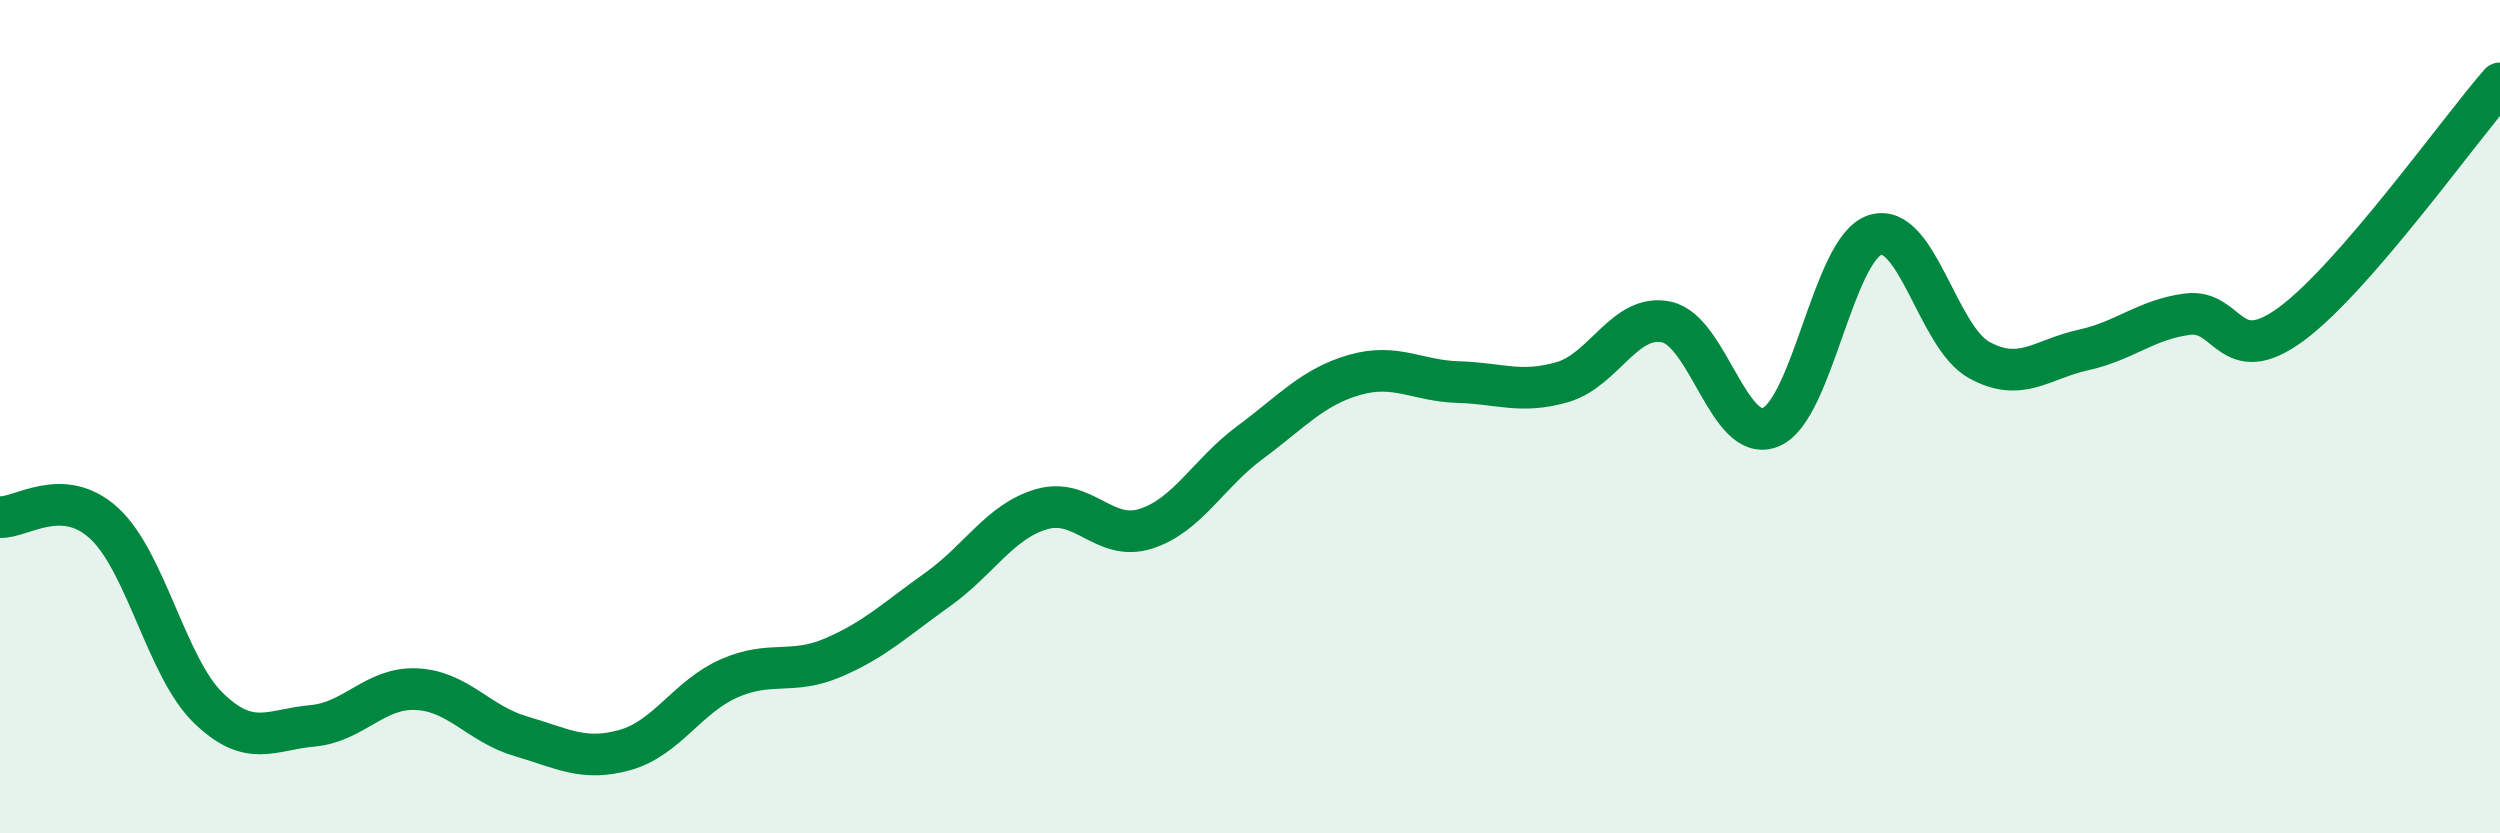
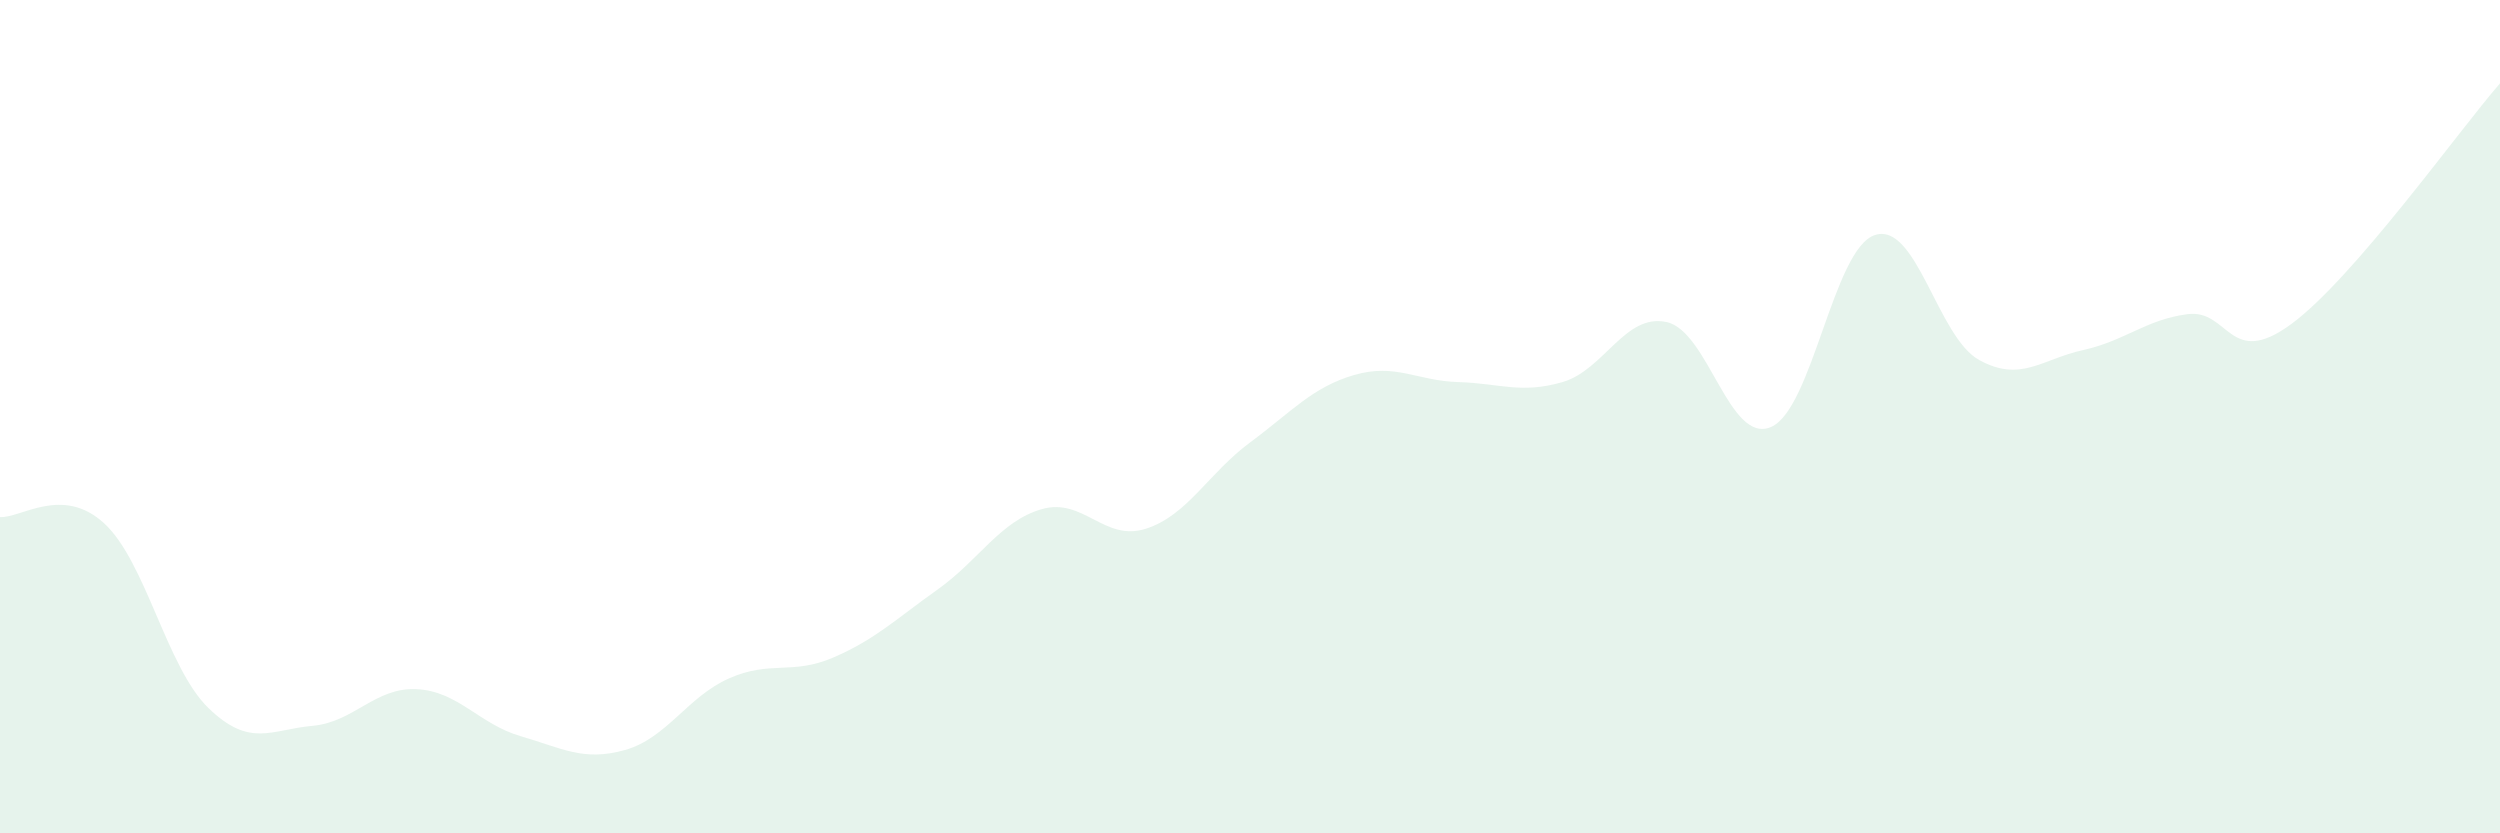
<svg xmlns="http://www.w3.org/2000/svg" width="60" height="20" viewBox="0 0 60 20">
  <path d="M 0,12.41 C 0.5,12.44 1.5,11.64 2.5,12.56 C 3.5,13.48 4,16.02 5,16.99 C 6,17.96 6.5,17.51 7.5,17.42 C 8.5,17.33 9,16.49 10,16.54 C 11,16.59 11.5,17.38 12.5,17.67 C 13.5,17.96 14,18.28 15,18 C 16,17.72 16.5,16.72 17.5,16.28 C 18.5,15.84 19,16.21 20,15.78 C 21,15.35 21.5,14.86 22.5,14.15 C 23.5,13.44 24,12.51 25,12.22 C 26,11.93 26.5,13.01 27.5,12.69 C 28.5,12.37 29,11.36 30,10.62 C 31,9.88 31.5,9.29 32.5,9 C 33.5,8.71 34,9.14 35,9.17 C 36,9.2 36.5,9.46 37.5,9.17 C 38.5,8.88 39,7.51 40,7.73 C 41,7.95 41.5,10.67 42.5,10.25 C 43.5,9.83 44,5.96 45,5.64 C 46,5.32 46.5,8.09 47.5,8.64 C 48.5,9.19 49,8.62 50,8.4 C 51,8.18 51.5,7.67 52.5,7.54 C 53.5,7.41 53.5,8.88 55,7.77 C 56.5,6.66 59,3.15 60,2L60 20L0 20Z" fill="#008740" opacity="0.1" stroke-linecap="round" stroke-linejoin="round" />
-   <path d="M 0,12.41 C 0.5,12.44 1.5,11.64 2.5,12.56 C 3.5,13.48 4,16.02 5,16.99 C 6,17.96 6.5,17.51 7.5,17.42 C 8.5,17.33 9,16.49 10,16.54 C 11,16.59 11.5,17.38 12.5,17.67 C 13.5,17.96 14,18.28 15,18 C 16,17.72 16.5,16.72 17.5,16.28 C 18.5,15.84 19,16.21 20,15.78 C 21,15.35 21.5,14.86 22.5,14.15 C 23.5,13.44 24,12.51 25,12.22 C 26,11.93 26.5,13.01 27.5,12.69 C 28.5,12.37 29,11.36 30,10.62 C 31,9.88 31.5,9.29 32.5,9 C 33.5,8.71 34,9.14 35,9.17 C 36,9.2 36.5,9.46 37.5,9.17 C 38.5,8.88 39,7.51 40,7.73 C 41,7.95 41.5,10.67 42.5,10.25 C 43.5,9.83 44,5.96 45,5.64 C 46,5.32 46.5,8.09 47.5,8.64 C 48.5,9.19 49,8.62 50,8.4 C 51,8.18 51.5,7.67 52.5,7.54 C 53.5,7.41 53.5,8.88 55,7.77 C 56.5,6.66 59,3.15 60,2" stroke="#008740" stroke-width="1" fill="none" stroke-linecap="round" stroke-linejoin="round" />
</svg>